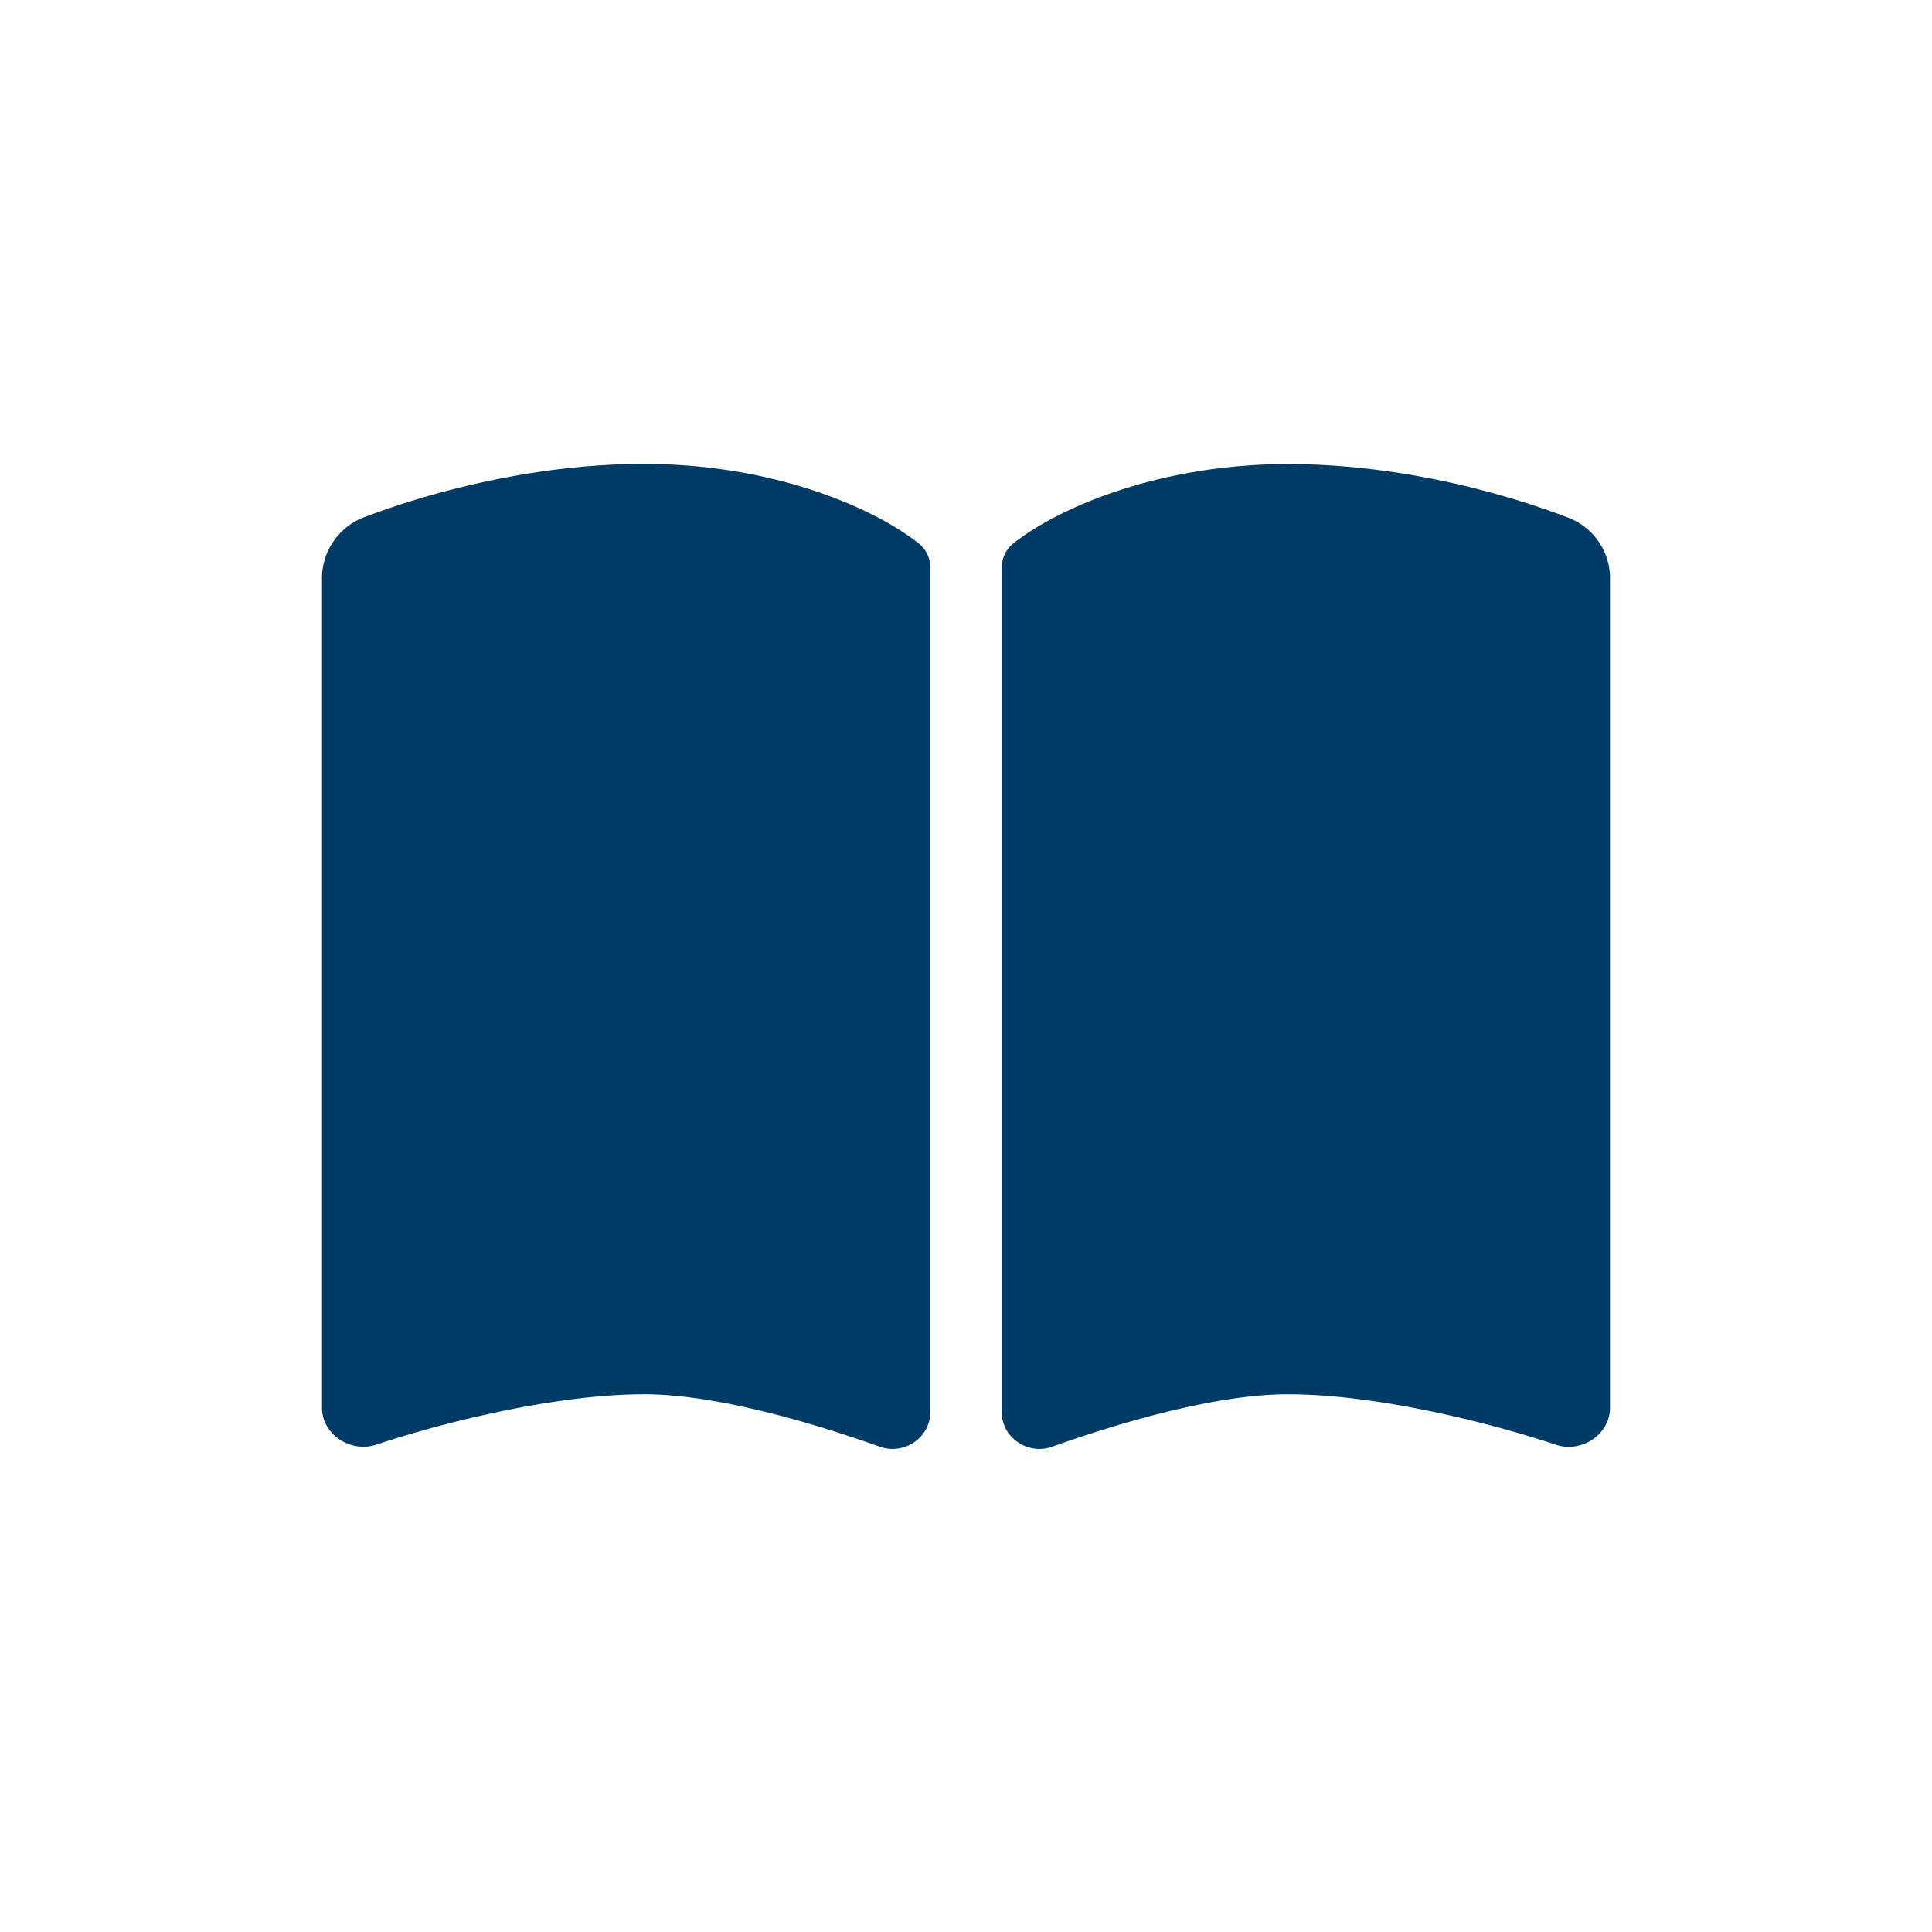
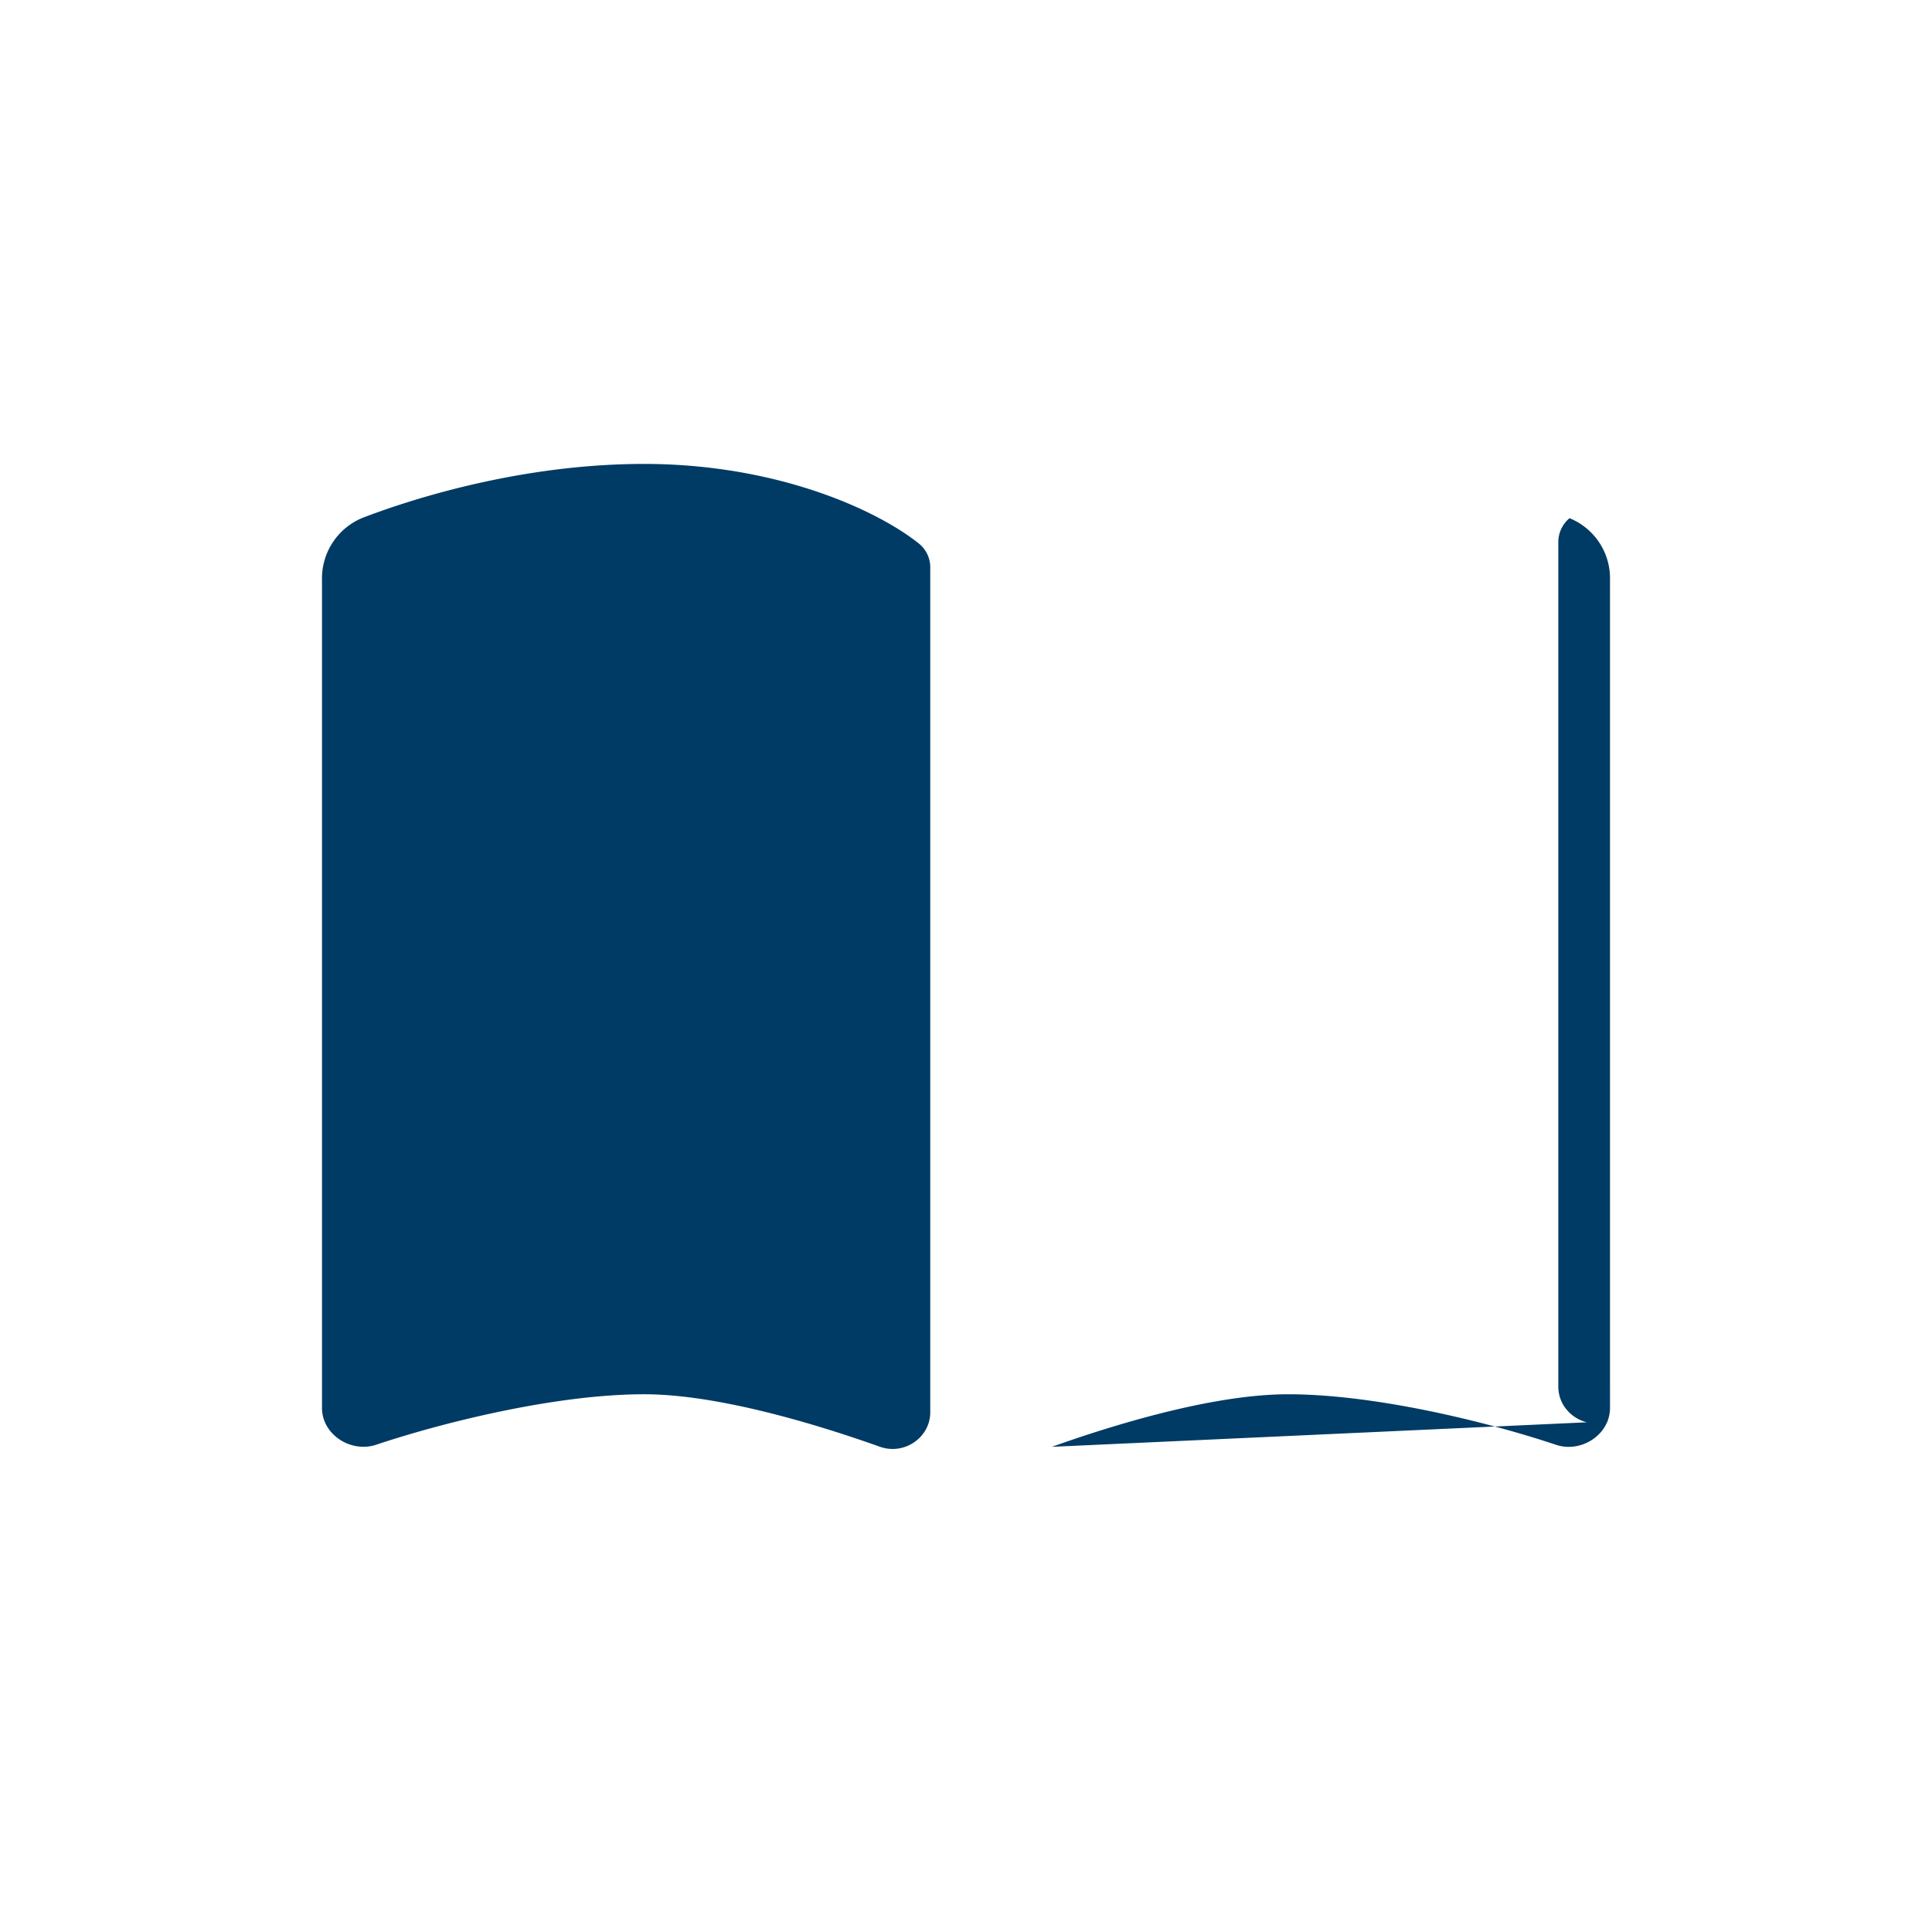
<svg xmlns="http://www.w3.org/2000/svg" width="24" height="24" fill="none">
-   <path d="M10.933 17.973c.3.105.623-.114.623-.43V7.058a.38.38 0 00-.14-.305c-.544-.434-1.794-.99-3.416-.99-1.403 0-2.714.37-3.497.67a.813.813 0 00-.503.77V17.49c0 .33.356.56.67.458.874-.292 2.26-.628 3.33-.628.942 0 2.194.39 2.933.653zm2.134 0c.739-.264 1.991-.653 2.933-.653 1.07 0 2.456.336 3.33.628.314.105.67-.128.67-.458V7.204a.806.806 0 00-.503-.767c-.783-.303-2.094-.672-3.497-.672-1.622 0-2.872.555-3.417.989a.388.388 0 00-.139.305v10.483c0 .317.325.536.623.431z" fill="#003B65" />
+   <path d="M10.933 17.973c.3.105.623-.114.623-.43V7.058a.38.38 0 00-.14-.305c-.544-.434-1.794-.99-3.416-.99-1.403 0-2.714.37-3.497.67a.813.813 0 00-.503.77V17.49c0 .33.356.56.67.458.874-.292 2.26-.628 3.33-.628.942 0 2.194.39 2.933.653zm2.134 0c.739-.264 1.991-.653 2.933-.653 1.07 0 2.456.336 3.33.628.314.105.67-.128.67-.458V7.204a.806.806 0 00-.503-.767a.388.388 0 00-.139.305v10.483c0 .317.325.536.623.431z" fill="#003B65" />
</svg>